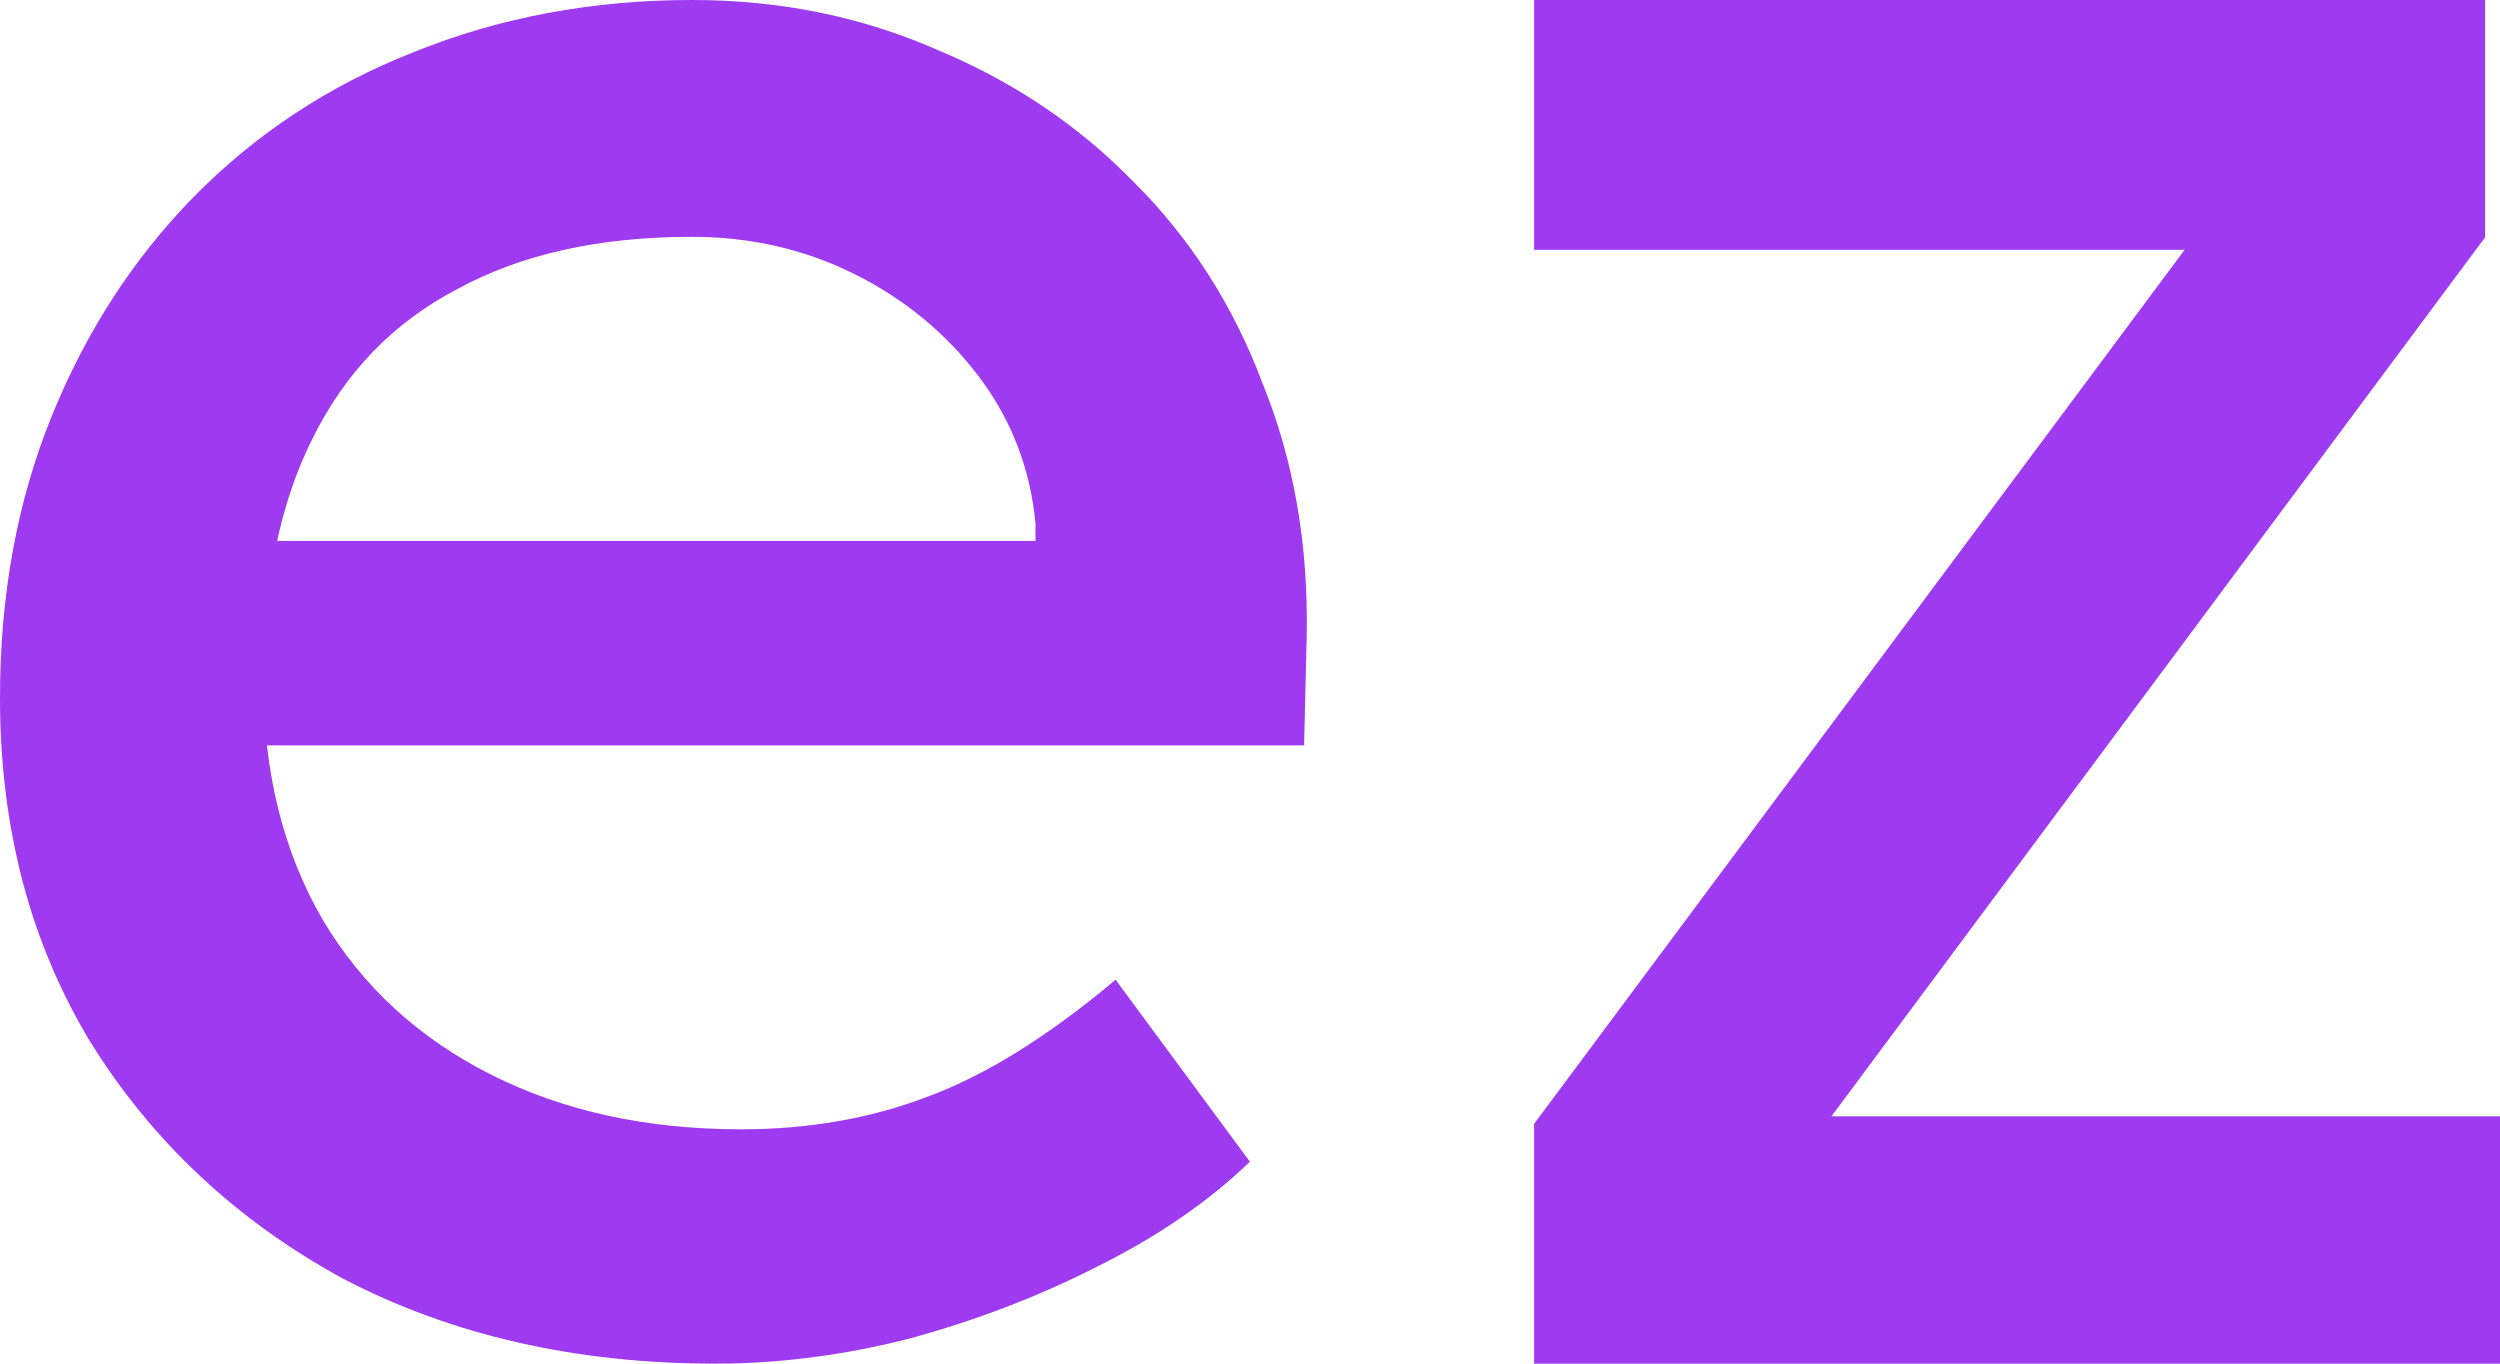
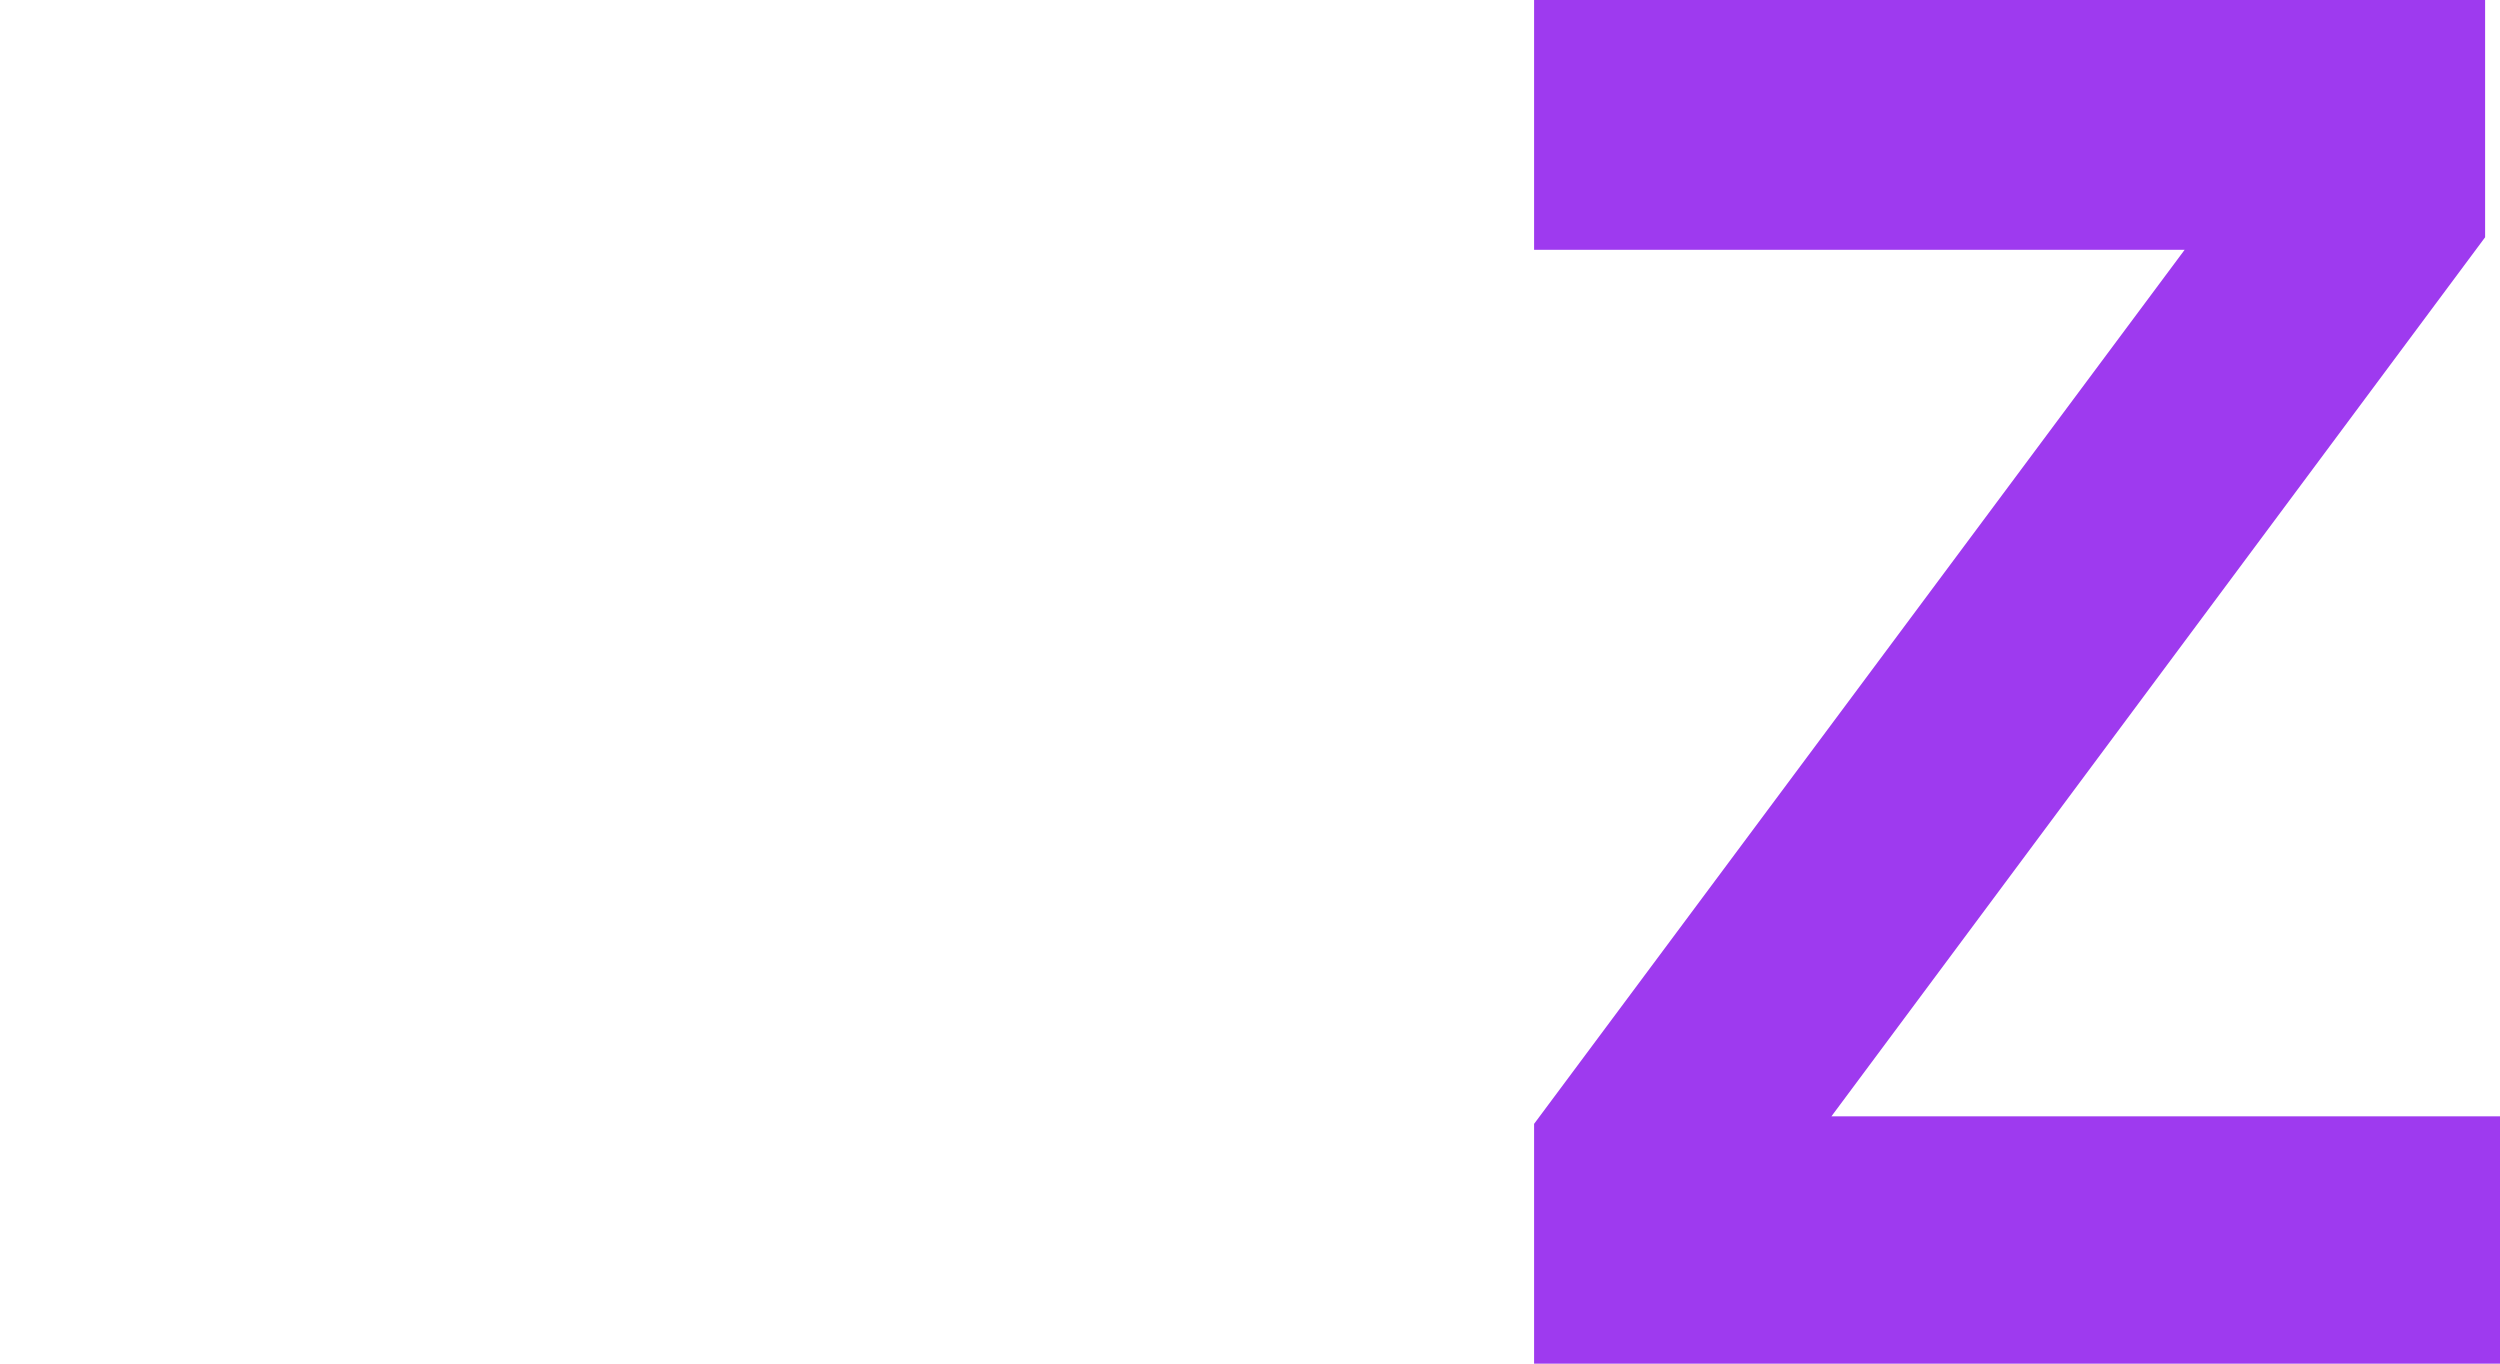
<svg xmlns="http://www.w3.org/2000/svg" version="1.1" width="44" height="24">
  <svg width="44" height="24" viewBox="0 0 44 24" fill="none">
    <g clip-path="url(#clip0_789_976)">
-       <path d="M12.59 24C10.135 24 7.954 23.503 6.045 22.508C4.166 21.485 2.682 20.095 1.591 18.34C0.53 16.585 0 14.567 0 12.285C0 10.472 0.303 8.819 0.909 7.327C1.515 5.835 2.348 4.548 3.409 3.466C4.5 2.355 5.787 1.506 7.272 0.921C8.787 0.307 10.423 0 12.181 0C13.726 0 15.165 0.293 16.498 0.878C17.831 1.433 18.983 2.208 19.953 3.203C20.952 4.197 21.71 5.382 22.225 6.757C22.77 8.102 23.028 9.58 22.998 11.188L22.952 13.119H3.454L2.409 9.521H18.907L18.225 10.267V9.214C18.134 8.249 17.801 7.386 17.226 6.625C16.65 5.865 15.922 5.265 15.044 4.826C14.165 4.388 13.211 4.168 12.181 4.168C10.544 4.168 9.166 4.475 8.045 5.09C6.924 5.675 6.075 6.552 5.499 7.722C4.924 8.863 4.636 10.281 4.636 11.978C4.636 13.587 4.984 14.991 5.681 16.19C6.378 17.36 7.363 18.267 8.635 18.91C9.908 19.554 11.378 19.876 13.044 19.876C14.226 19.876 15.317 19.686 16.317 19.305C17.347 18.925 18.453 18.238 19.634 17.243L21.998 20.446C21.27 21.148 20.377 21.762 19.316 22.289C18.286 22.815 17.18 23.239 15.998 23.561C14.847 23.854 13.711 24 12.59 24Z" fill="#9E3AEF" data-darkreader-inline-fill="" style="--darkreader-inline-fill: #a446f0;" />
      <path d="M27 24V19.78L38.843 3.868V4.396H27V0H43.738V4.176L32.069 19.868L31.895 19.648H44V24H27Z" fill="#9E3AEF" data-darkreader-inline-fill="" style="--darkreader-inline-fill: #a446f0;" />
    </g>
    <defs>
      <clipPath id="SvgjsClipPath1001">
-         <rect width="44" height="24" fill="white" data-darkreader-inline-fill="" style="--darkreader-inline-fill: #181a1b;" />
-       </clipPath>
+         </clipPath>
    </defs>
  </svg>
  <style>@media (prefers-color-scheme: light) { :root { filter: none; } }
@media (prefers-color-scheme: dark) { :root { filter: none; } }
</style>
</svg>